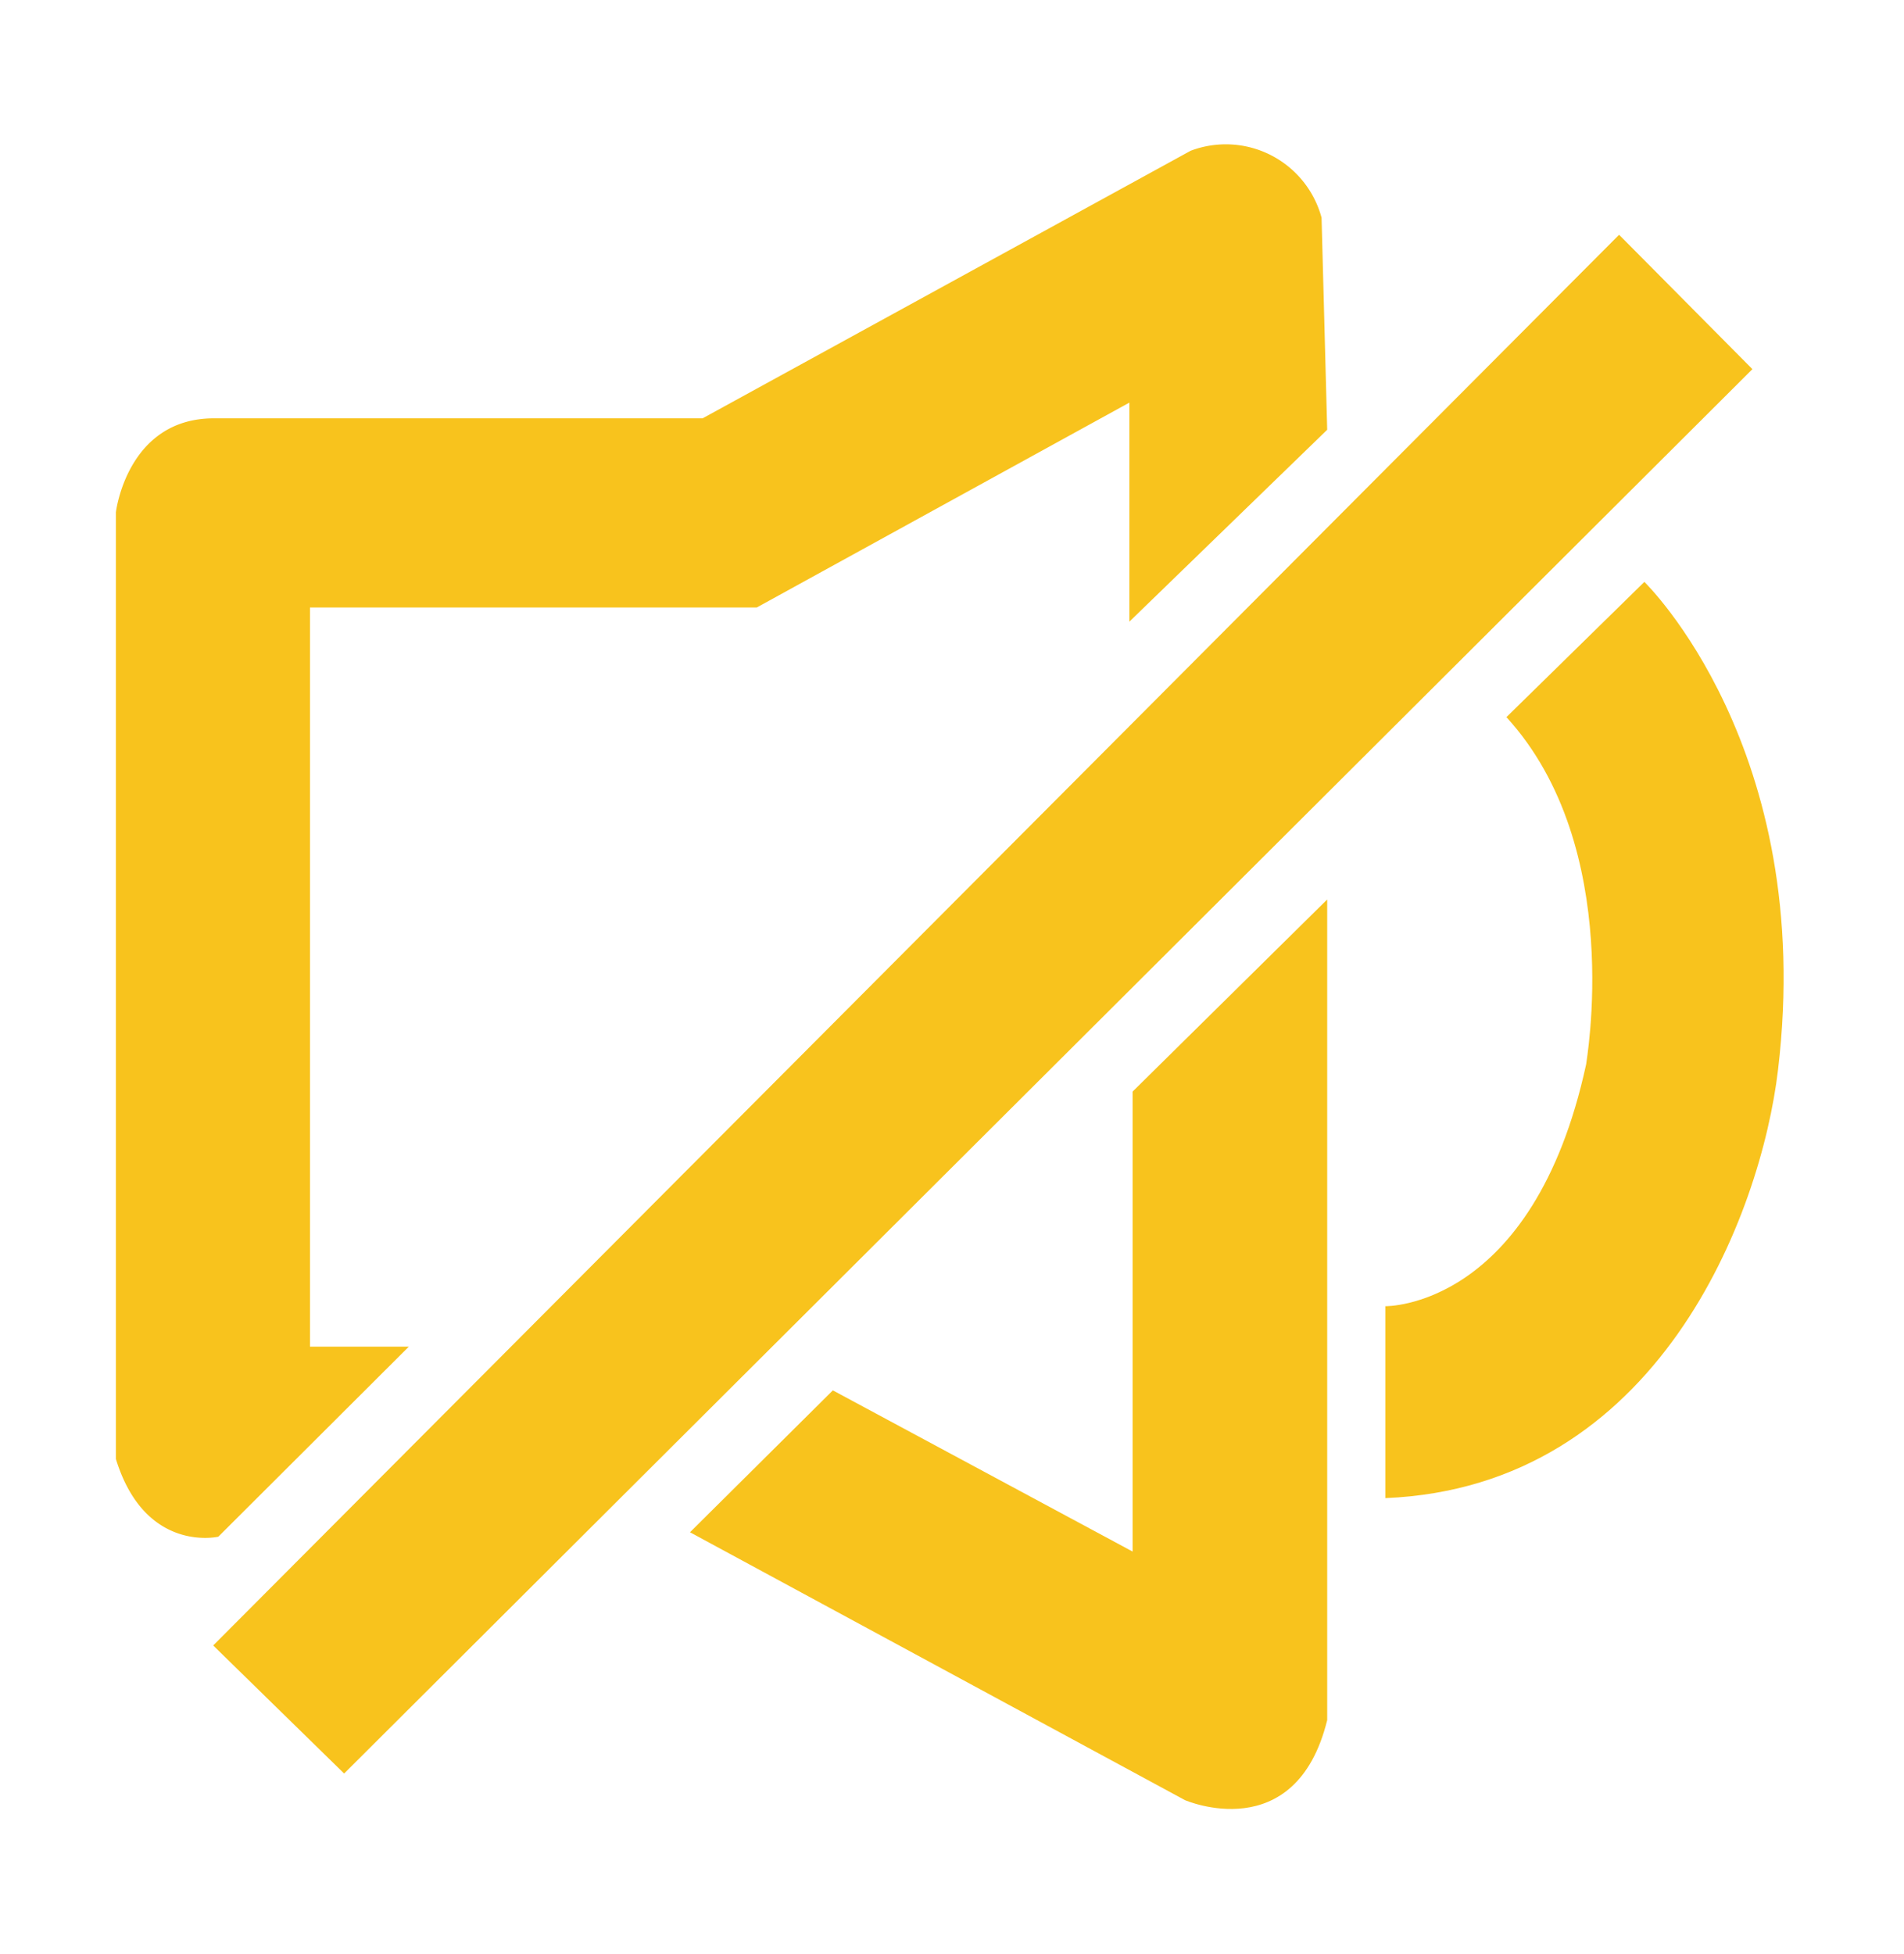
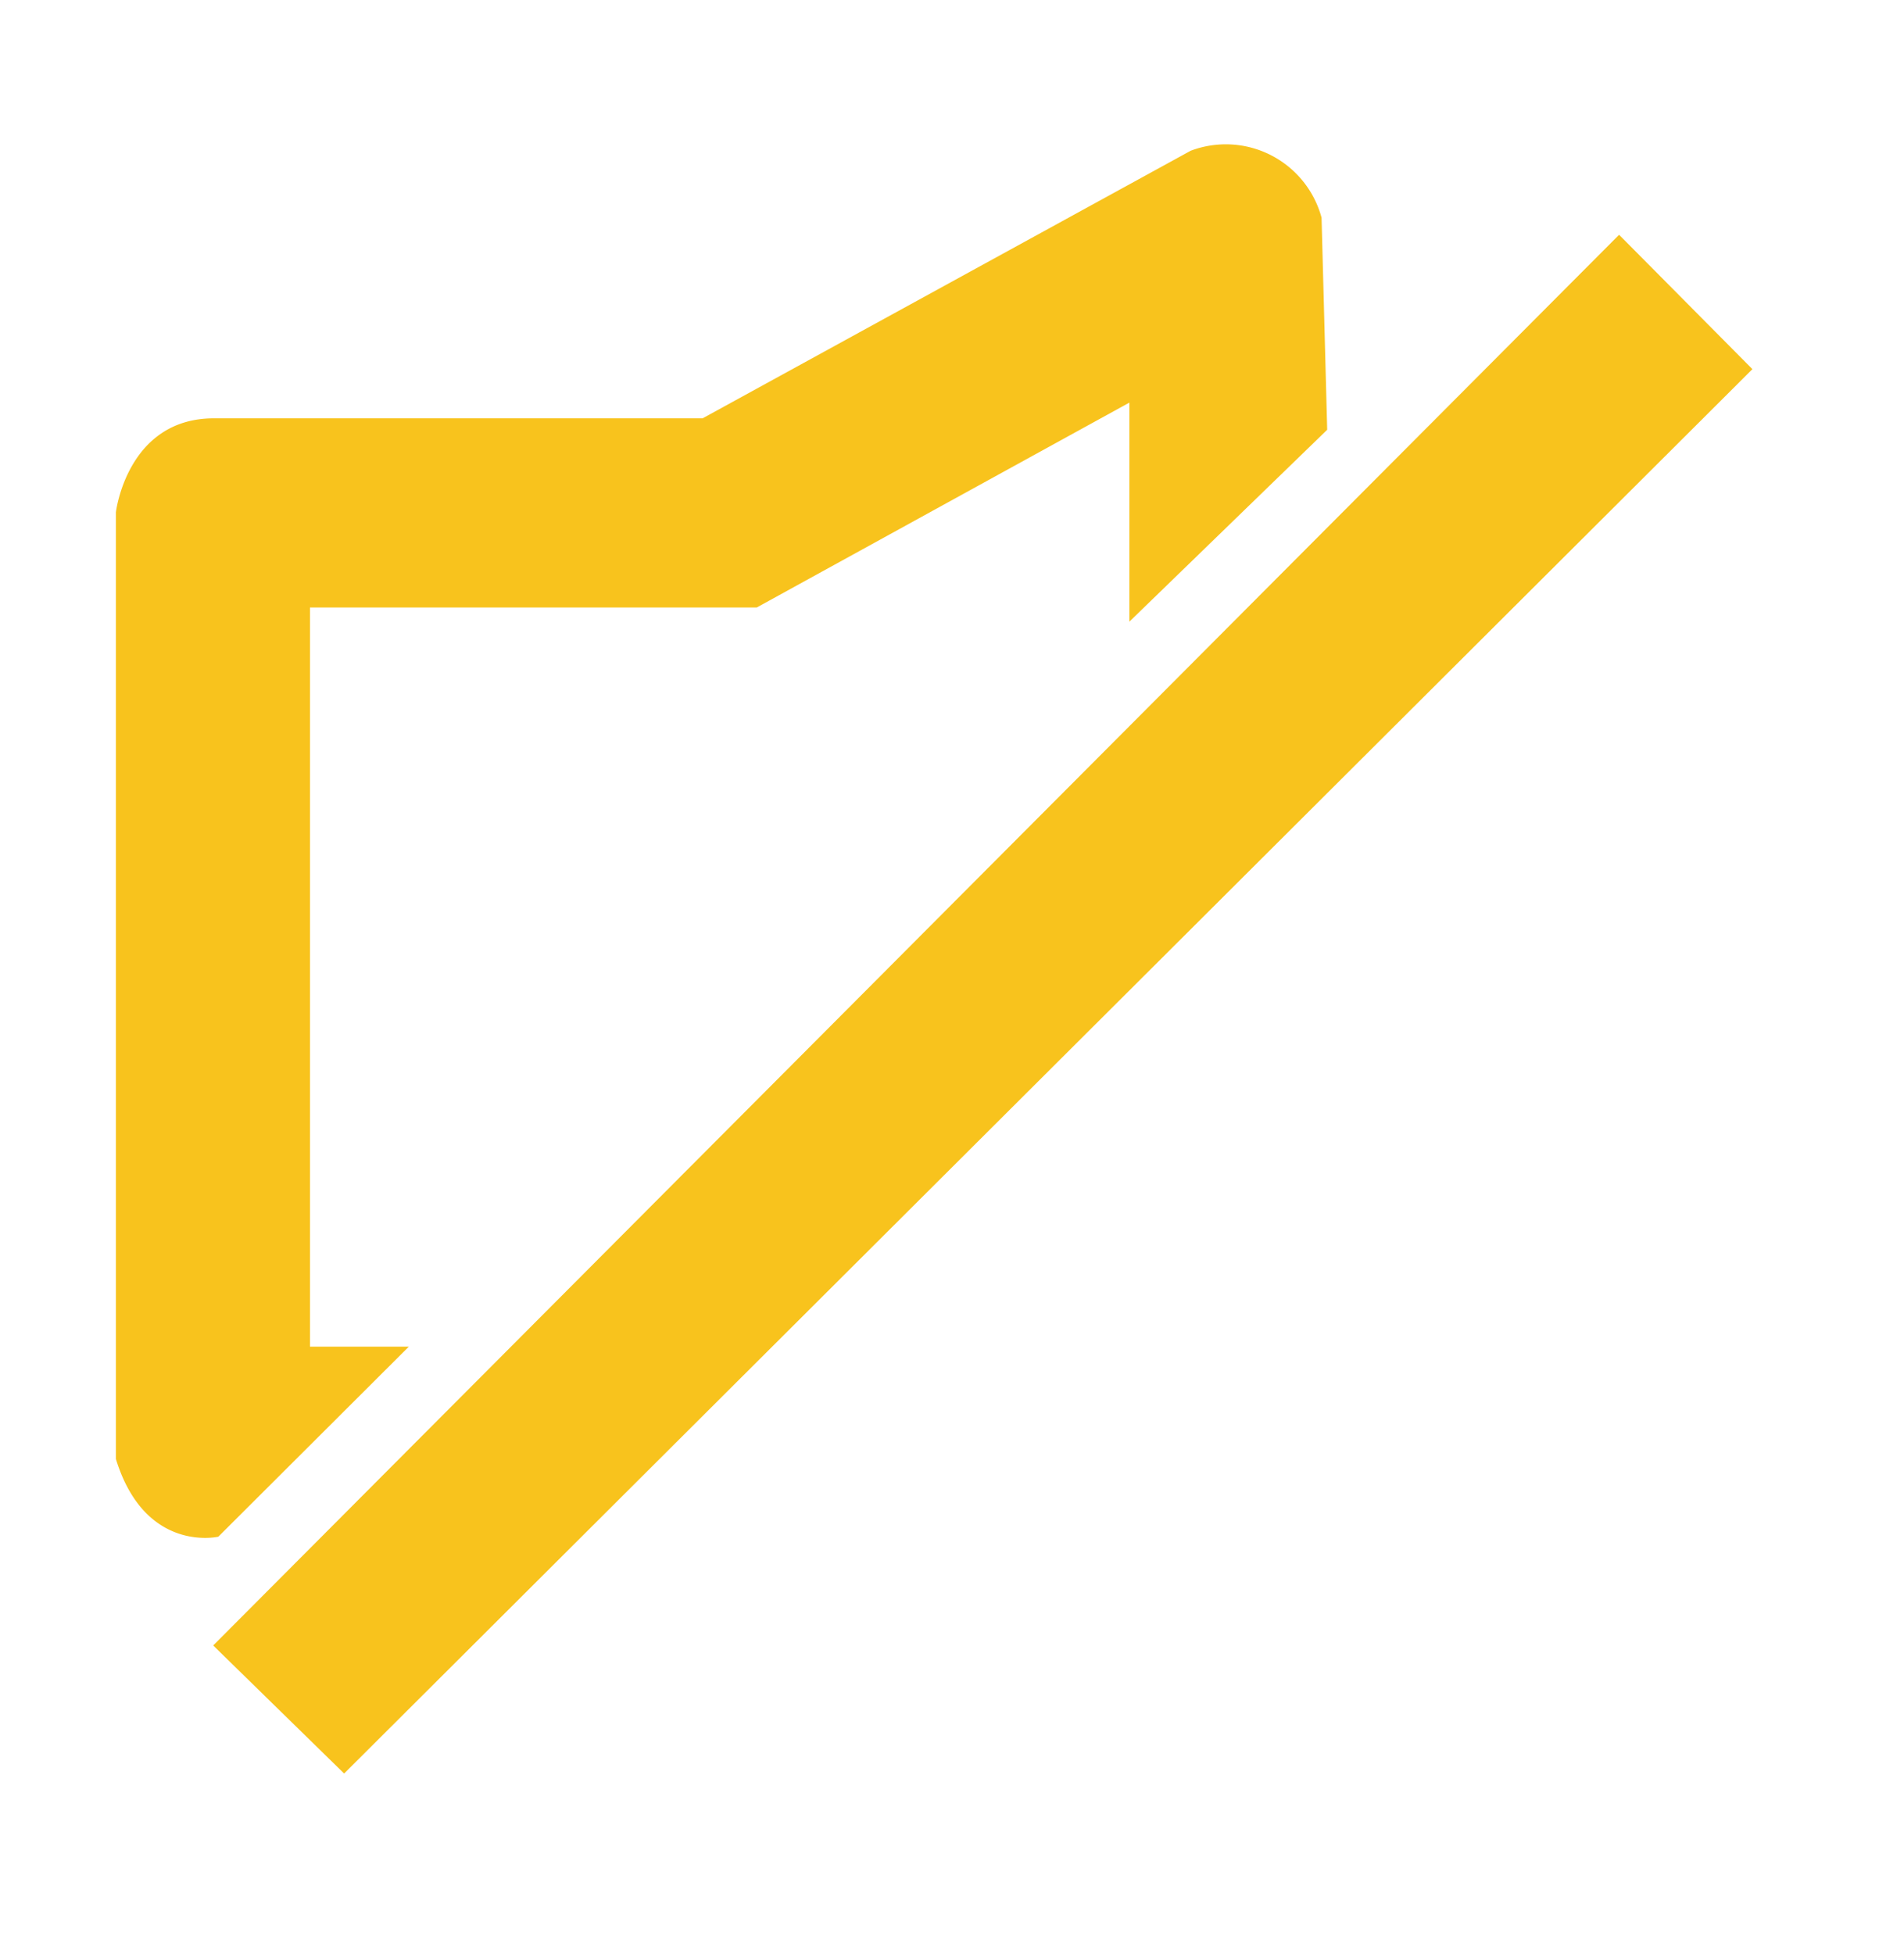
<svg xmlns="http://www.w3.org/2000/svg" id="Layer_1" data-name="Layer 1" viewBox="0 0 111.54 114.45">
  <defs>
    <style>.cls-1{fill:#f8c31d;}</style>
  </defs>
  <title>Audio_off_yellow</title>
  <path class="cls-1" d="M66.16,36.41V23.58l-21.83,12H18.16V78.87l5.79,0L12.79,90s-4.29,1-6-4.55V30s.65-5.5,5.74-5.5H41.16L69.75,8.83a5.81,5.81,0,0,1,7.67,3.92l.33,12.42Z" />
-   <path class="cls-1" d="M77.75,52.68,66.35,63.93V90.87L48.79,81.43l-8.37,8.31,29,15.69s6.48,2.81,8.33-4.69Z" />
  <polygon class="cls-1" points="12.49 96.37 20.16 103.87 102.66 21.62 94.85 13.75 12.49 96.37" />
-   <path class="cls-1" d="M88.25,42l8.08-7.92s10.08,9.75,7.83,28.58c-1,8.45-7,24.42-23,25.08V76.5s8.65.17,11.76-14.17C92.89,62.33,95.25,49.66,88.25,42Z" />
</svg>